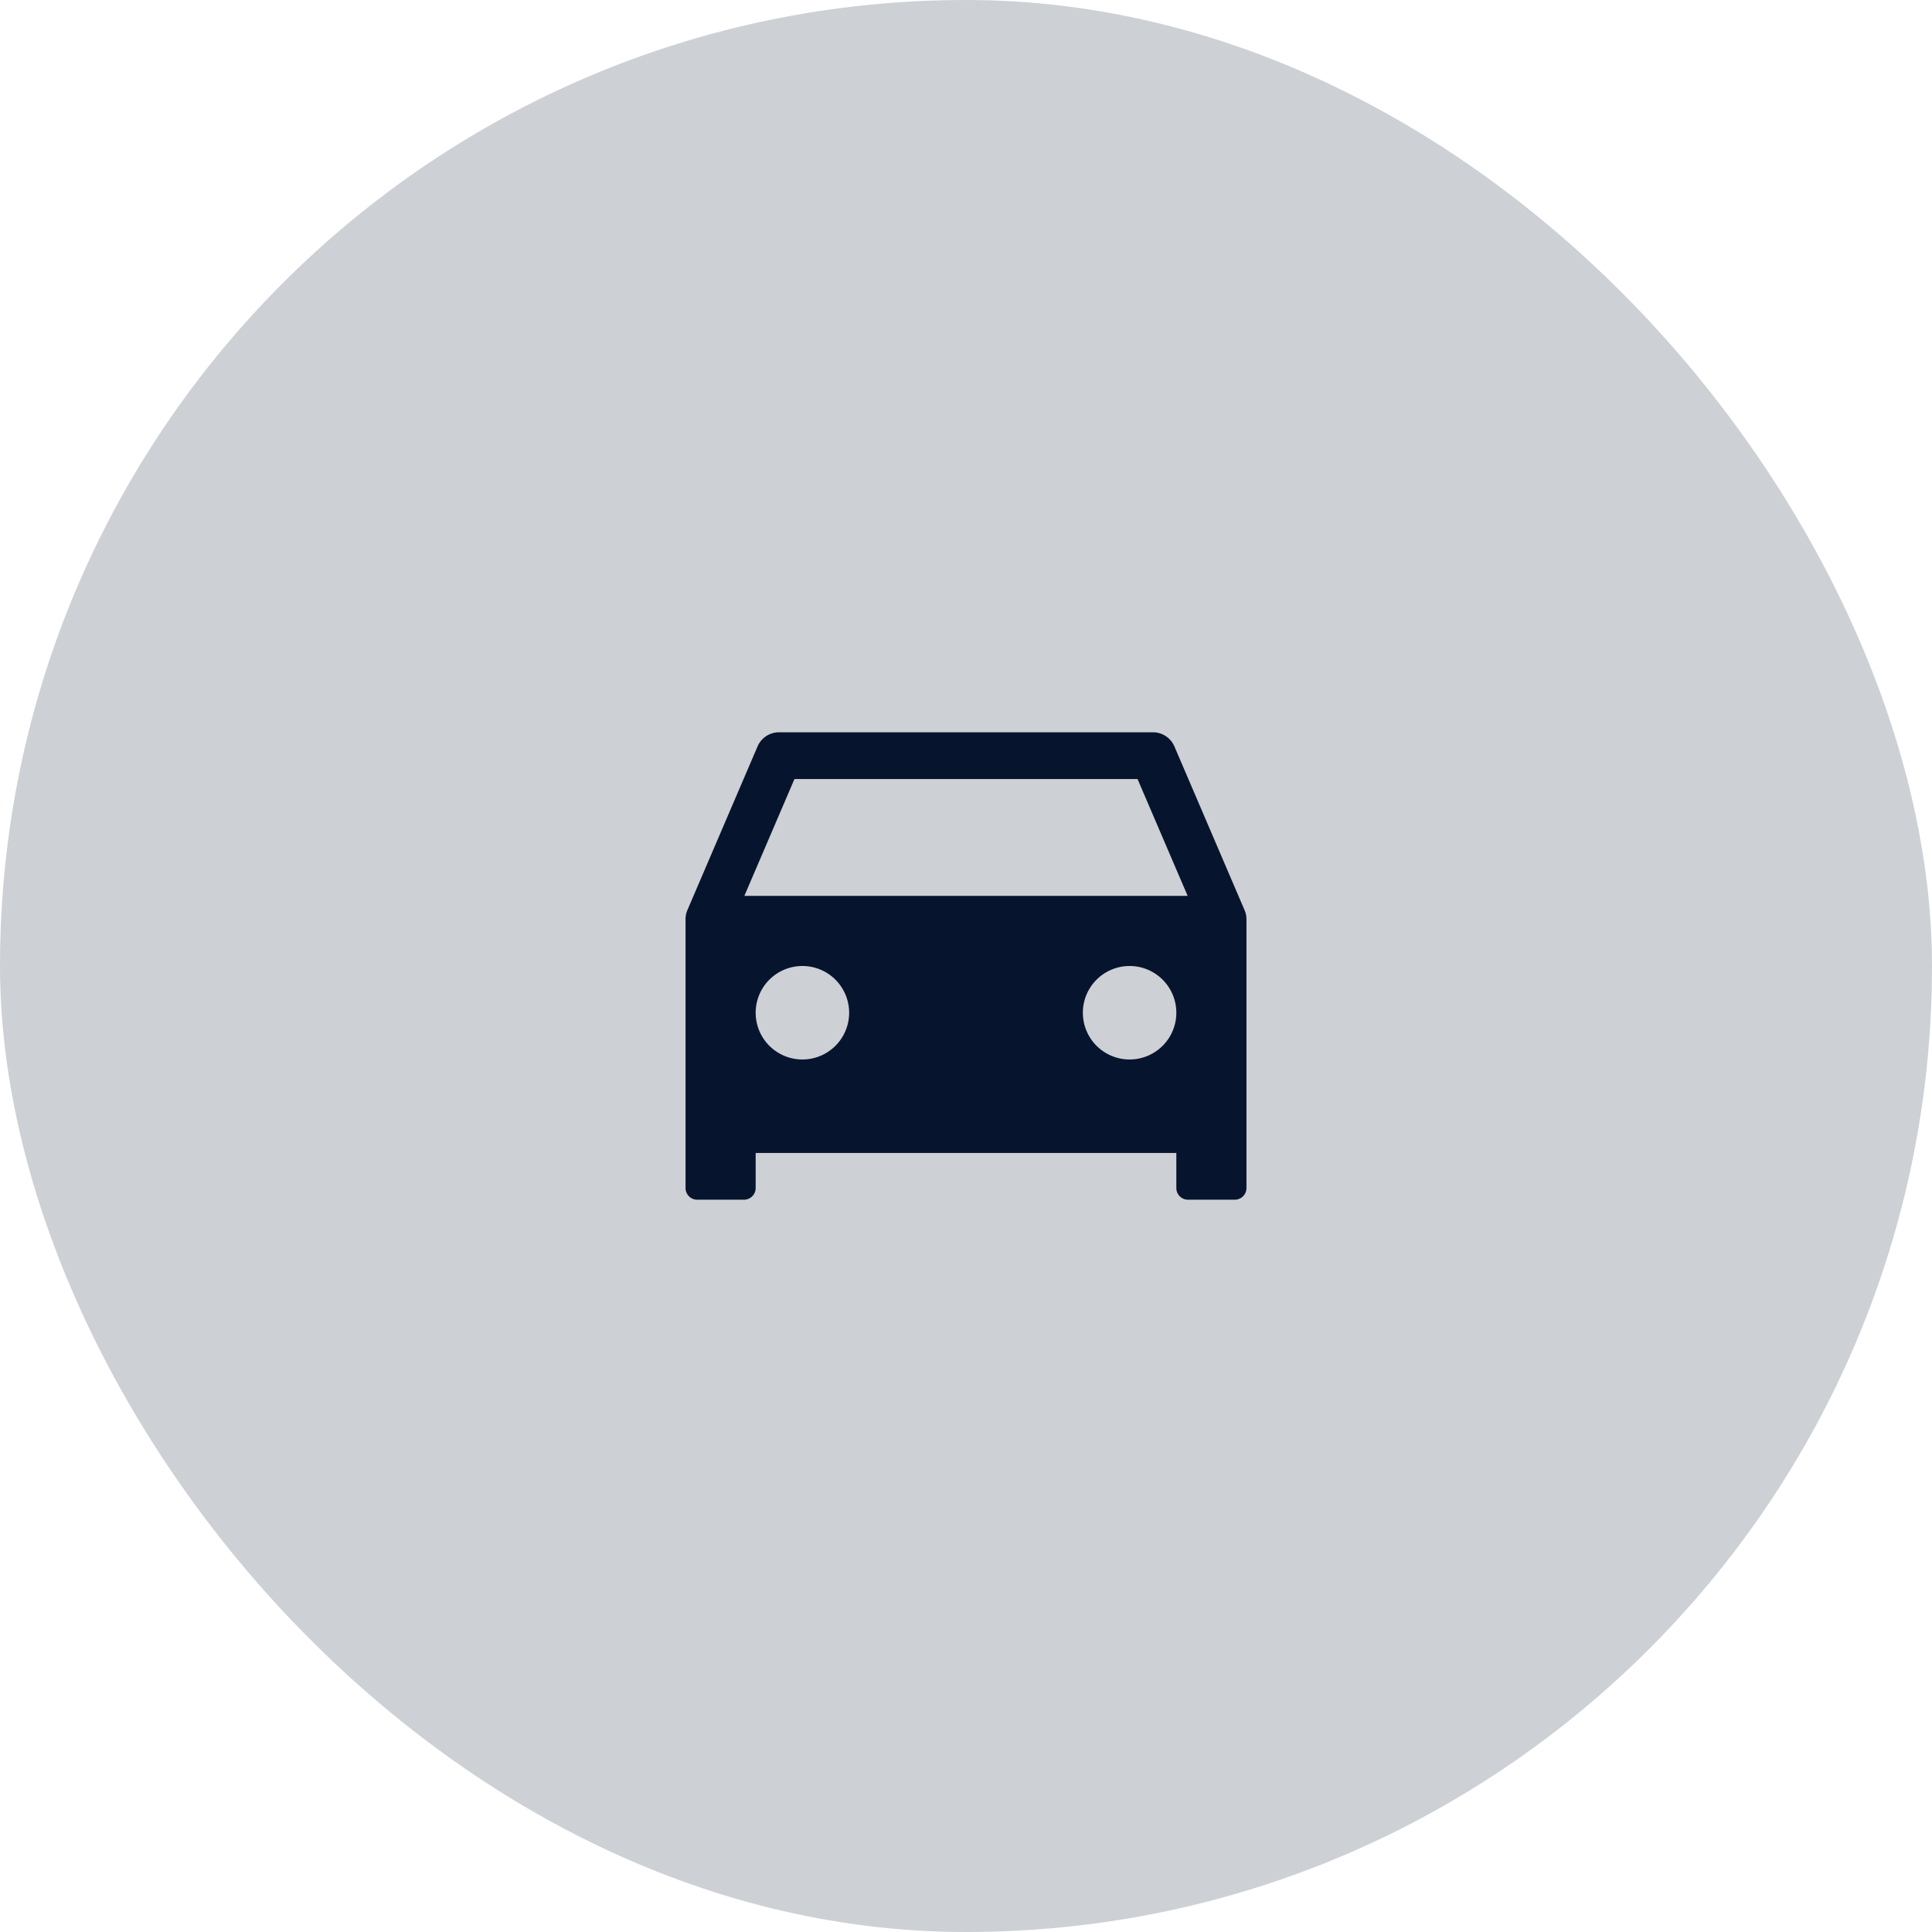
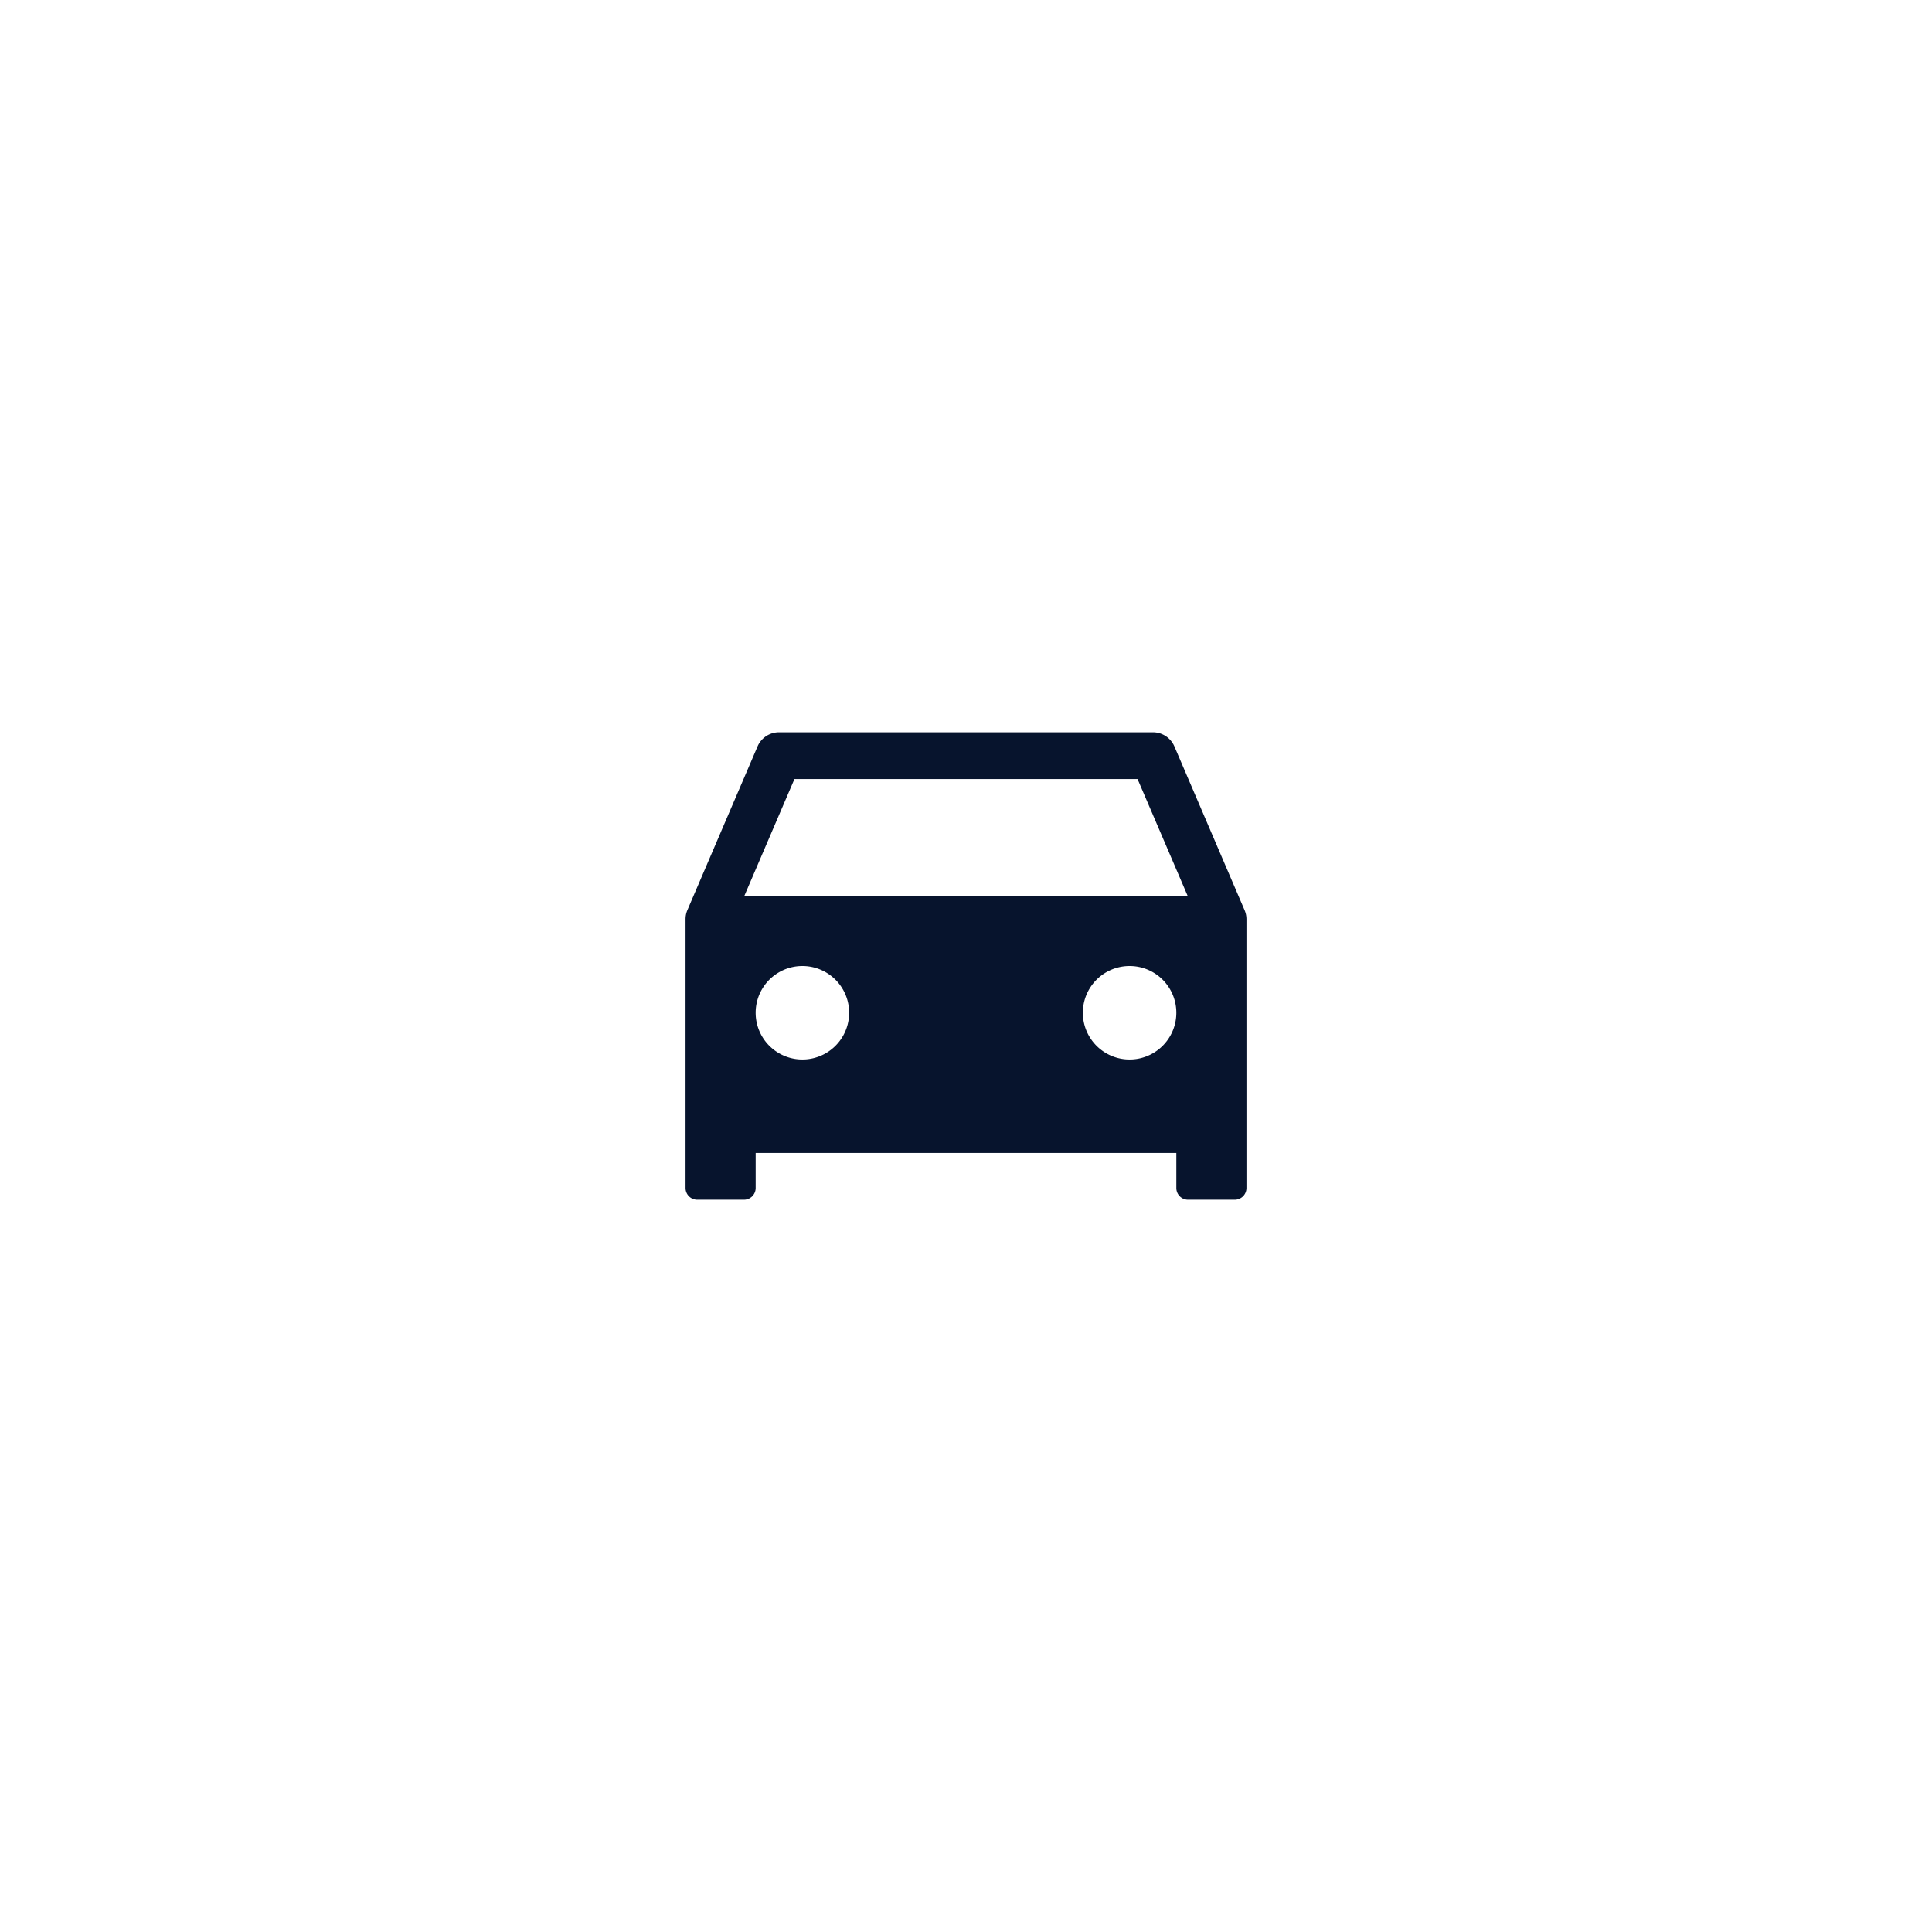
<svg xmlns="http://www.w3.org/2000/svg" fill="none" height="62" viewBox="0 0 62 62" width="62">
  <g fill="#07142d">
-     <rect fill-opacity=".2" height="62" rx="31" width="62" />
    <path d="m39.985 29.35a.766.766 0 0 0 -.047-.146l-2.25-5.25a.75.75 0 0 0 -.688-.454h-12a.75.75 0 0 0 -.69.455l-2.25 5.25a.772.772 0 0 0 -.046.145c-.01.05-.014.1-.014.15v8.625a.375.375 0 0 0 .375.375h1.5a.375.375 0 0 0 .375-.375v-1.125h13.5v1.125a.375.375 0 0 0 .375.375h1.5a.375.375 0 0 0 .375-.375v-8.625a.75.75 0 0 0 -.015-.15zm-14.235 4.65a1.5 1.5 0 1 1 0-3 1.5 1.5 0 0 1 0 3zm10.5 0a1.5 1.5 0 1 1 0-3 1.5 1.5 0 0 1 0 3zm-12.363-5.25 1.608-3.75h11.01l1.608 3.75z" />
  </g>
</svg>